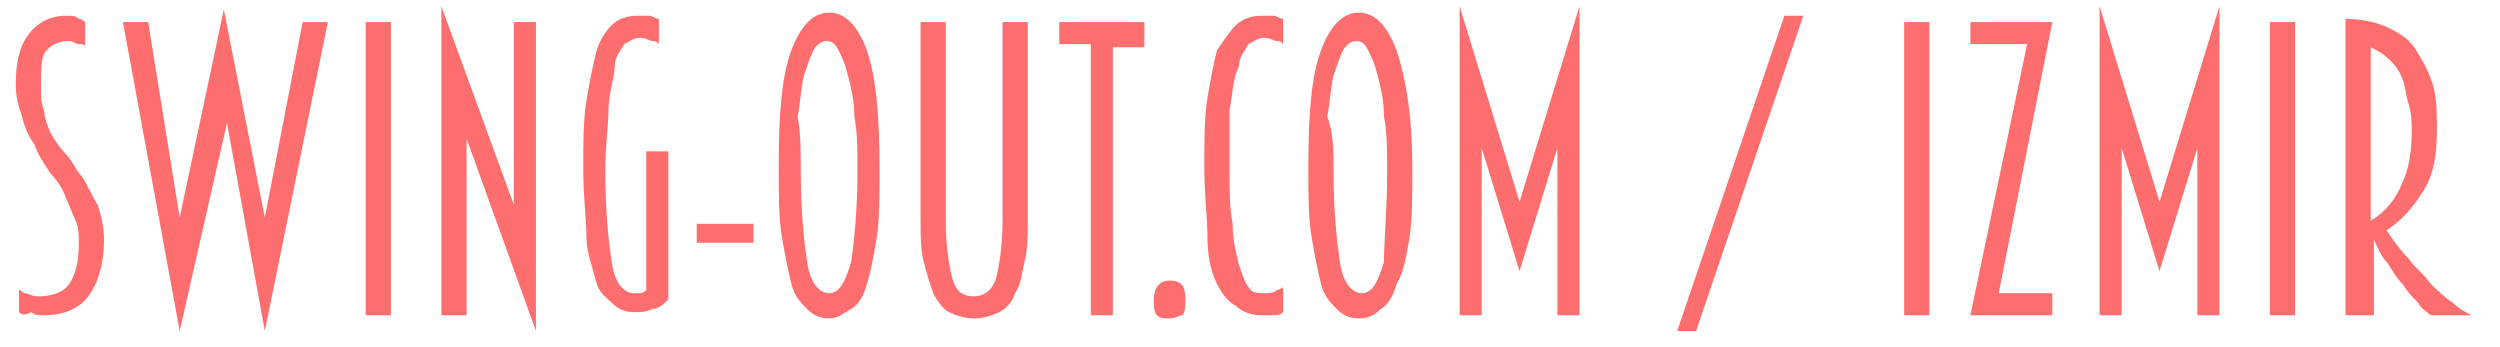
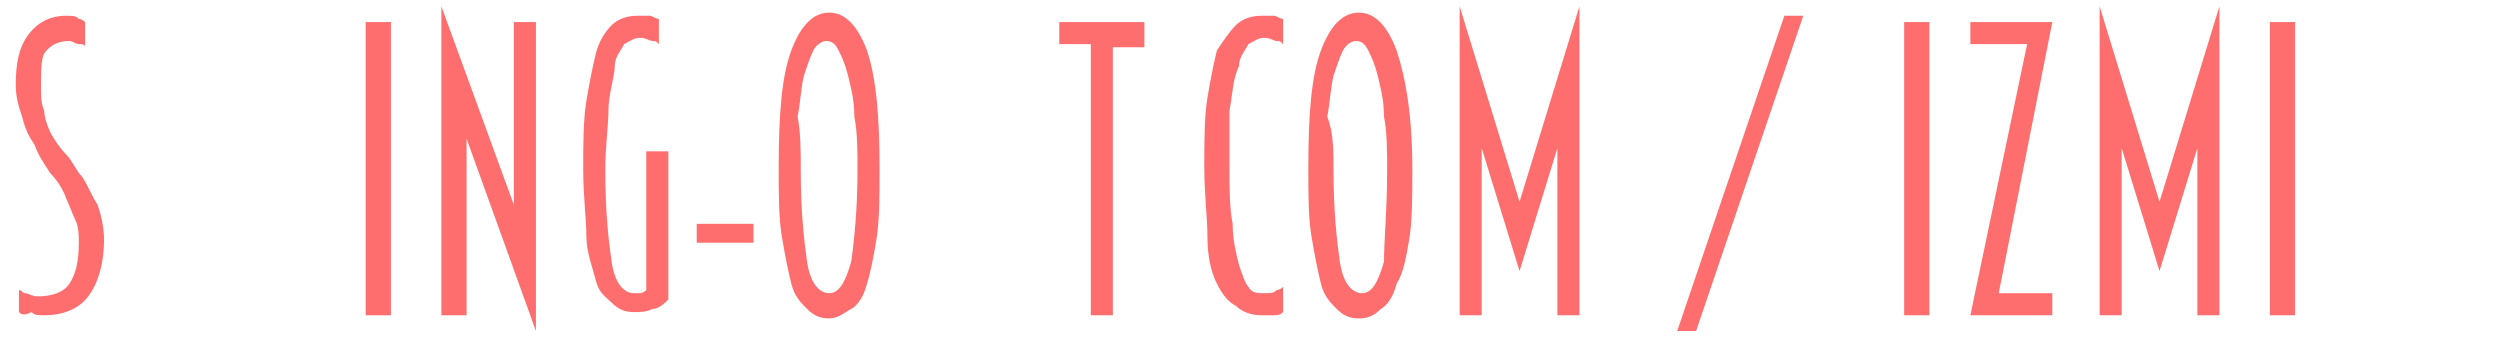
<svg xmlns="http://www.w3.org/2000/svg" version="1.1" id="Layer_1" x="0px" y="0px" viewBox="0 0 79.3 11" style="enable-background:new 0 0 79.3 11;" xml:space="preserve">
  <style type="text/css">
	.st0{fill:#FF6E6E;}
</style>
  <g>
    <path class="st0" d="M0.6,9.2c0.1,0,0.1,0.1,0.2,0.1c0.1,0,0.2,0.1,0.4,0.1c0.4,0,0.8-0.1,1-0.4c0.2-0.3,0.3-0.7,0.3-1.3   c0-0.2,0-0.5-0.1-0.7C2.3,6.8,2.2,6.5,2.1,6.3C2,6,1.8,5.7,1.6,5.5C1.4,5.2,1.2,4.9,1.1,4.6C0.9,4.3,0.8,4.1,0.7,3.7   c-0.1-0.3-0.2-0.6-0.2-1c0-0.7,0.1-1.2,0.4-1.6c0.3-0.4,0.7-0.6,1.2-0.6c0.2,0,0.3,0,0.4,0.1c0.1,0,0.2,0.1,0.2,0.1v0.8   c0-0.1-0.1-0.1-0.2-0.1c-0.1,0-0.2-0.1-0.3-0.1c-0.3,0-0.6,0.1-0.8,0.4C1.3,1.9,1.3,2.3,1.3,2.8c0,0.2,0,0.5,0.1,0.7   C1.4,3.7,1.5,4,1.6,4.2c0.1,0.2,0.3,0.5,0.5,0.7c0.2,0.2,0.3,0.5,0.5,0.7c0.2,0.3,0.3,0.6,0.5,0.9c0.1,0.3,0.2,0.7,0.2,1.1   c0,0.8-0.2,1.4-0.5,1.8s-0.8,0.6-1.4,0.6c-0.2,0-0.3,0-0.4-0.1C0.8,10,0.7,10,0.6,9.9V9.2z" />
-     <path class="st0" d="M7.2,3.9L7.2,3.9l-1.5,6.6L3.9,0.7h0.8l1,6.2h0l1.4-6.6l1.3,6.6h0l1.2-6.2h0.8l-2,9.8L7.2,3.9z" />
    <path class="st0" d="M11.6,10V0.7h0.8V10H11.6z" />
    <path class="st0" d="M14.8,4.4L14.8,4.4l0,5.6H14V0.2l2.3,6.3h0V0.7h0.7v9.8L14.8,4.4z" />
    <path class="st0" d="M21.2,4.8v4.7c-0.1,0.1-0.3,0.3-0.5,0.3c-0.2,0.1-0.4,0.1-0.6,0.1c-0.3,0-0.5-0.1-0.7-0.3S19,9.3,18.9,8.9   c-0.1-0.4-0.3-0.9-0.3-1.4s-0.1-1.3-0.1-2.1c0-0.8,0-1.6,0.1-2.2c0.1-0.6,0.2-1.1,0.3-1.5C19,1.3,19.2,1,19.4,0.8   c0.2-0.2,0.5-0.3,0.8-0.3c0.2,0,0.3,0,0.4,0c0.1,0,0.2,0.1,0.3,0.1v0.8c-0.1-0.1-0.1-0.1-0.2-0.1c-0.1,0-0.2-0.1-0.4-0.1   c-0.2,0-0.3,0.1-0.5,0.2c-0.1,0.2-0.3,0.4-0.3,0.7S19.3,3,19.3,3.5c0,0.5-0.1,1.1-0.1,1.9c0,1.3,0.1,2.2,0.2,2.9   c0.1,0.7,0.4,1,0.7,1c0.1,0,0.2,0,0.2,0s0.1,0,0.2-0.1V4.8H21.2z" />
    <path class="st0" d="M22.1,7.6V7.1h1.8v0.6H22.1z" />
    <path class="st0" d="M27.9,5.4c0,0.8,0,1.6-0.1,2.2S27.6,8.7,27.5,9c-0.1,0.4-0.3,0.7-0.5,0.8s-0.4,0.3-0.7,0.3s-0.5-0.1-0.7-0.3   c-0.2-0.2-0.4-0.4-0.5-0.8c-0.1-0.4-0.2-0.9-0.3-1.5c-0.1-0.6-0.1-1.3-0.1-2.2c0-1.7,0.1-2.9,0.4-3.7c0.3-0.8,0.7-1.2,1.2-1.2   c0.5,0,0.9,0.4,1.2,1.2C27.8,2.5,27.9,3.7,27.9,5.4z M25.4,5.4c0,1.3,0.1,2.2,0.2,2.9c0.1,0.7,0.4,1,0.7,1s0.5-0.3,0.7-1   c0.1-0.7,0.2-1.7,0.2-2.9c0-0.6,0-1.2-0.1-1.7c0-0.5-0.1-0.9-0.2-1.3c-0.1-0.4-0.2-0.6-0.3-0.8s-0.2-0.3-0.4-0.3   c-0.1,0-0.3,0.1-0.4,0.3s-0.2,0.5-0.3,0.8c-0.1,0.4-0.1,0.8-0.2,1.3C25.4,4.2,25.4,4.8,25.4,5.4z" />
-     <path class="st0" d="M30.9,10.1c-0.3,0-0.6-0.1-0.8-0.2c-0.2-0.1-0.4-0.4-0.5-0.6c-0.1-0.3-0.2-0.6-0.3-1c-0.1-0.4-0.1-0.8-0.1-1.3   V0.7h0.8V7c0,0.8,0.1,1.4,0.2,1.8c0.1,0.4,0.3,0.6,0.7,0.6c0.3,0,0.6-0.2,0.7-0.6c0.1-0.4,0.2-1,0.2-1.8V0.7h0.8v6.3   c0,0.5,0,0.9-0.1,1.3c-0.1,0.4-0.1,0.7-0.3,1c-0.1,0.3-0.3,0.5-0.5,0.6C31.5,10,31.2,10.1,30.9,10.1z" />
    <path class="st0" d="M34.6,10V1.4h-1V0.7h2.7v0.8h-1V10H34.6z" />
-     <path class="st0" d="M37.1,10.1c-0.2,0-0.3,0-0.4-0.1c-0.1-0.1-0.1-0.3-0.1-0.5c0-0.4,0.2-0.6,0.5-0.6c0.4,0,0.5,0.2,0.5,0.6   c0,0.2,0,0.4-0.1,0.5C37.4,10,37.3,10.1,37.1,10.1z" />
    <path class="st0" d="M38.2,5.3c0-0.8,0-1.6,0.1-2.2c0.1-0.6,0.2-1.1,0.3-1.5C38.8,1.3,39,1,39.2,0.8c0.2-0.2,0.5-0.3,0.8-0.3   c0.2,0,0.3,0,0.4,0c0.1,0,0.2,0.1,0.3,0.1v0.8c-0.1-0.1-0.1-0.1-0.2-0.1c-0.1,0-0.2-0.1-0.4-0.1c-0.2,0-0.3,0.1-0.5,0.2   c-0.1,0.2-0.3,0.4-0.3,0.7C39.1,2.5,39.1,3,39,3.5C39,4,39,4.6,39,5.3s0,1.3,0.1,1.8c0,0.5,0.1,0.9,0.2,1.3   c0.1,0.3,0.2,0.6,0.3,0.7c0.1,0.2,0.3,0.2,0.5,0.2c0.2,0,0.3,0,0.4-0.1c0.1,0,0.2-0.1,0.2-0.1v0.8c-0.1,0.1-0.2,0.1-0.3,0.1   c-0.1,0-0.3,0-0.4,0c-0.3,0-0.6-0.1-0.8-0.3C39,9.6,38.8,9.4,38.6,9c-0.2-0.4-0.3-0.9-0.3-1.5S38.2,6.2,38.2,5.3z" />
    <path class="st0" d="M44.8,5.4c0,0.8,0,1.6-0.1,2.2S44.5,8.7,44.3,9c-0.1,0.4-0.3,0.7-0.5,0.8c-0.2,0.2-0.4,0.3-0.7,0.3   c-0.3,0-0.5-0.1-0.7-0.3c-0.2-0.2-0.4-0.4-0.5-0.8c-0.1-0.4-0.2-0.9-0.3-1.5s-0.1-1.3-0.1-2.2c0-1.7,0.1-2.9,0.4-3.7   c0.3-0.8,0.7-1.2,1.2-1.2c0.5,0,0.9,0.4,1.2,1.2C44.6,2.5,44.8,3.7,44.8,5.4z M42.3,5.4c0,1.3,0.1,2.2,0.2,2.9c0.1,0.7,0.4,1,0.7,1   s0.5-0.3,0.7-1C43.9,7.6,44,6.7,44,5.4c0-0.6,0-1.2-0.1-1.7c0-0.5-0.1-0.9-0.2-1.3c-0.1-0.4-0.2-0.6-0.3-0.8s-0.2-0.3-0.4-0.3   c-0.1,0-0.3,0.1-0.4,0.3s-0.2,0.5-0.3,0.8c-0.1,0.4-0.1,0.8-0.2,1.3C42.3,4.2,42.3,4.8,42.3,5.4z" />
    <path class="st0" d="M49.4,10V4.7h0l-1.2,3.9l-1.2-3.9h0V10h-0.7V0.2l1.9,6.2h0l1.9-6.2V10H49.4z" />
    <path class="st0" d="M53.2,10.5l3.4-10h0.6l-3.4,10H53.2z" />
    <path class="st0" d="M60.4,10V0.7h0.8V10H60.4z" />
    <path class="st0" d="M62.5,10l1.8-8.6h-1.8V0.7h2.6l-1.7,8.6h1.7V10H62.5z" />
    <path class="st0" d="M69.7,10V4.7h0l-1.2,3.9l-1.2-3.9h0V10h-0.7V0.2l1.9,6.2h0l1.9-6.2V10H69.7z" />
    <path class="st0" d="M72,10V0.7h0.8V10H72z" />
-     <path class="st0" d="M75.2,10h-0.8V0.6c0.5,0,1,0.1,1.4,0.3c0.4,0.2,0.7,0.4,0.9,0.8c0.2,0.3,0.4,0.7,0.5,1.1   c0.1,0.4,0.1,0.9,0.1,1.3c0,0.8-0.1,1.4-0.4,1.9c-0.3,0.5-0.7,1-1.2,1.3c0.2,0.3,0.4,0.6,0.7,0.9c0.2,0.3,0.5,0.5,0.7,0.8   c0.2,0.2,0.4,0.4,0.7,0.6c0.2,0.2,0.4,0.3,0.6,0.4h-1.3c-0.1-0.1-0.3-0.2-0.4-0.4c-0.2-0.2-0.3-0.3-0.5-0.6   c-0.2-0.2-0.3-0.4-0.5-0.7c-0.2-0.2-0.3-0.5-0.4-0.7c0,0,0,0,0,0V10z M75.2,7c0.5-0.3,0.8-0.7,1-1.2c0.2-0.4,0.3-1,0.3-1.6   c0-0.3,0-0.6-0.1-0.9c-0.1-0.3-0.1-0.6-0.2-0.8c-0.1-0.3-0.3-0.5-0.4-0.6c-0.2-0.2-0.4-0.3-0.6-0.4V7z" />
  </g>
</svg>